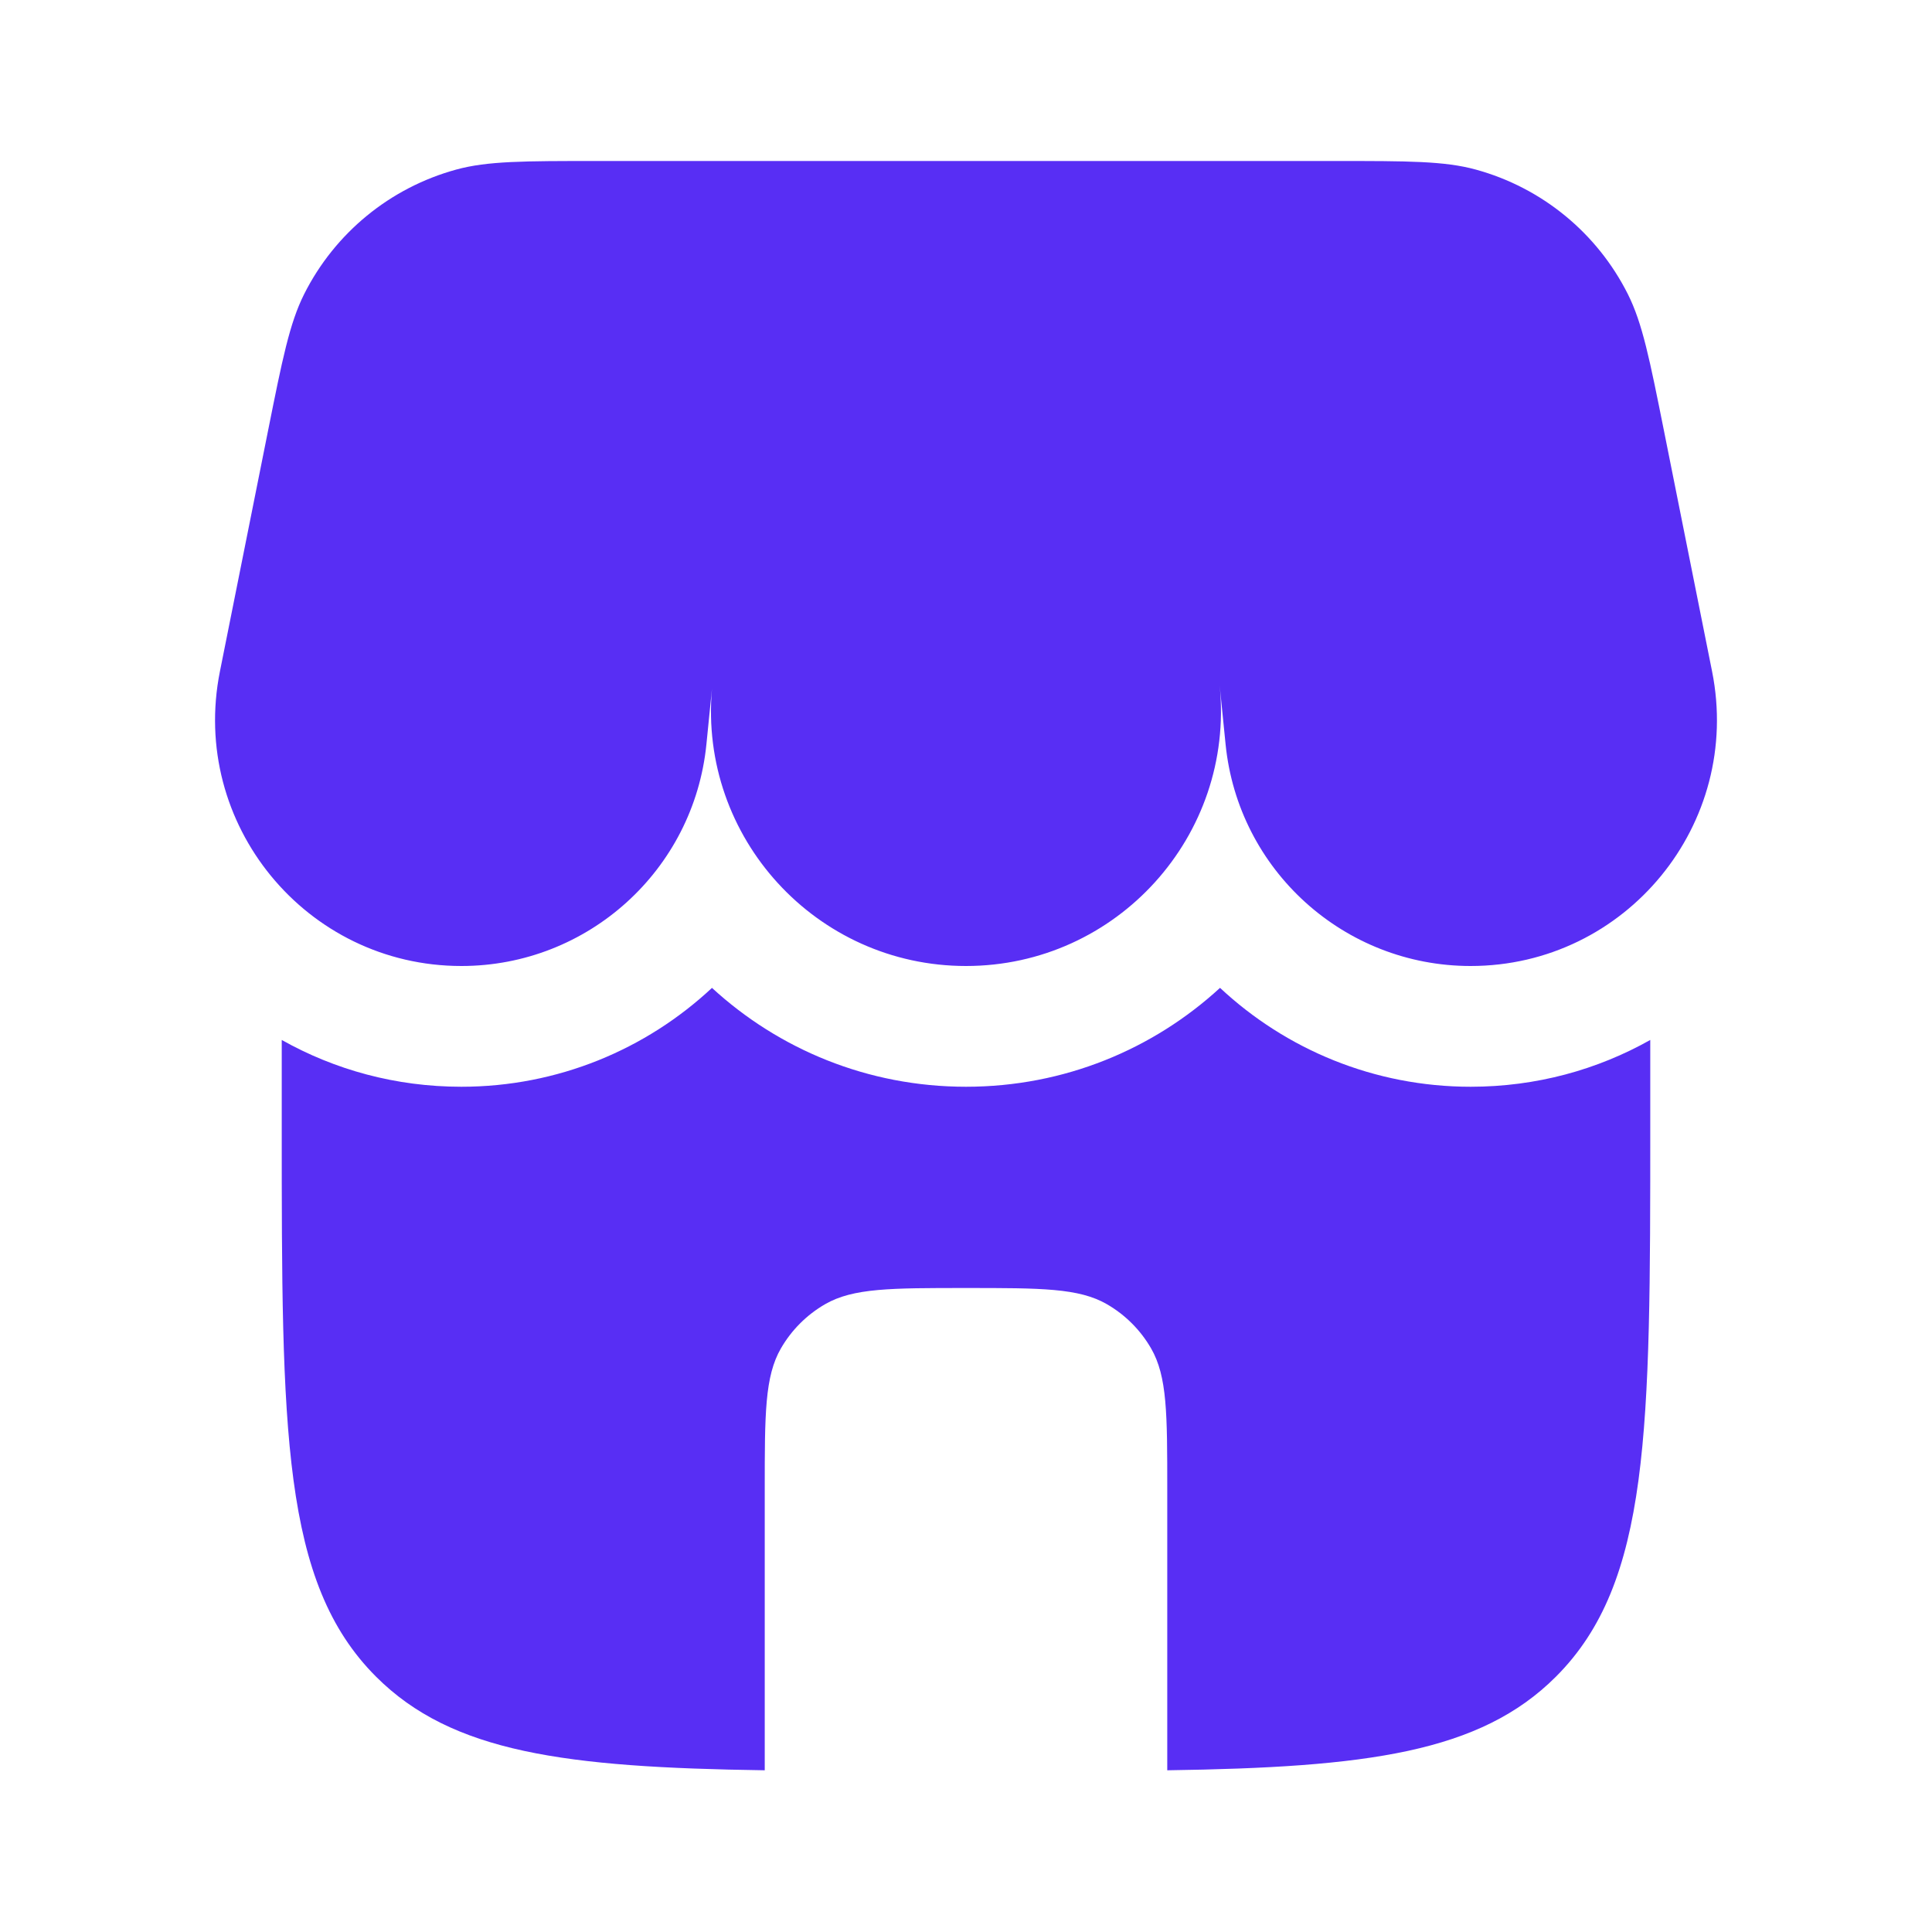
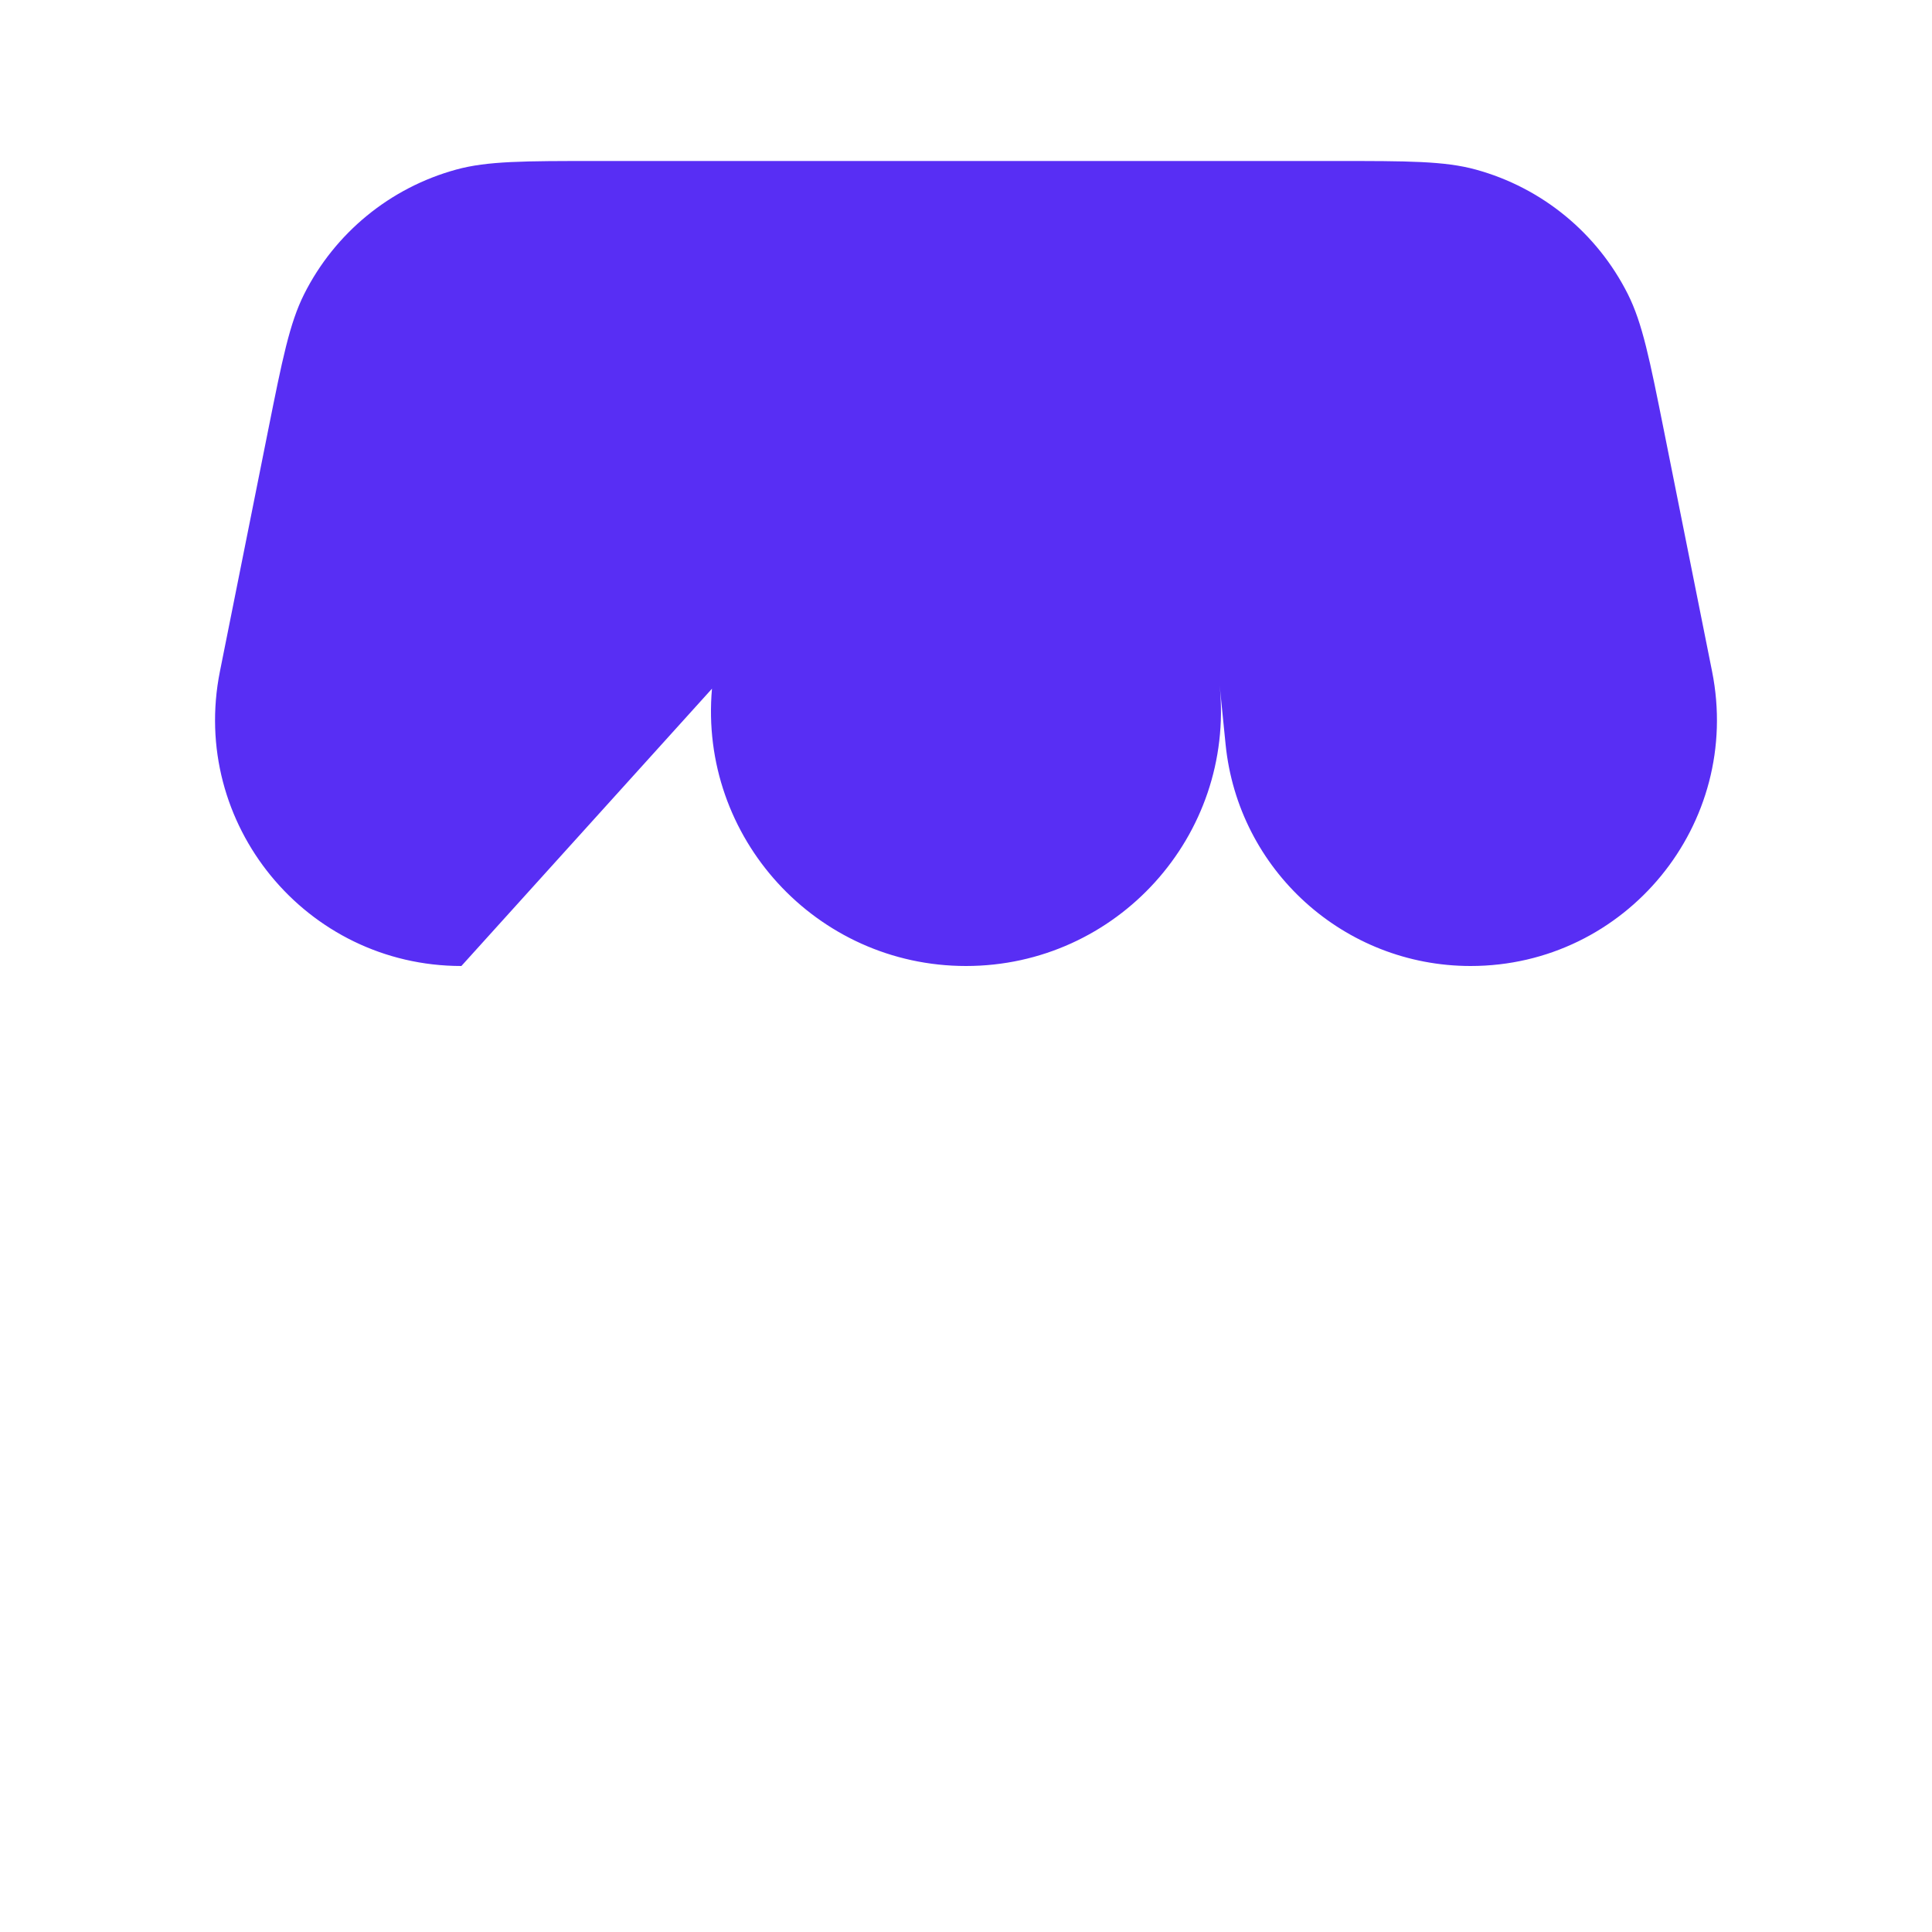
<svg xmlns="http://www.w3.org/2000/svg" width="64" height="64" viewBox="0 0 64 64" fill="none">
-   <path d="M10.074 9.746C9.592 10.709 9.354 11.896 8.879 14.27L7.285 22.242C6.275 27.29 10.136 32 15.284 32C19.475 32 22.984 28.824 23.401 24.654L23.585 22.814C23.15 27.743 27.036 32 32 32C36.997 32 40.901 27.685 40.404 22.713L40.599 24.654C41.016 28.824 44.525 32 48.716 32C53.864 32 57.725 27.29 56.715 22.242L55.121 14.27C54.646 11.896 54.408 10.709 53.926 9.746C52.908 7.718 51.078 6.218 48.89 5.618C47.852 5.333 46.641 5.333 44.219 5.333H19.781C17.359 5.333 16.148 5.333 15.11 5.618C12.922 6.218 11.092 7.718 10.074 9.746Z" fill="#582EF4" />
-   <path d="M48.716 36C50.895 36 52.919 35.434 54.667 34.45V37.333C54.667 47.39 54.667 52.418 51.542 55.542C49.028 58.057 45.279 58.548 38.667 58.643V49.333C38.667 46.841 38.667 45.595 38.131 44.667C37.78 44.059 37.275 43.554 36.667 43.203C35.739 42.667 34.492 42.667 32 42.667C29.508 42.667 28.262 42.667 27.333 43.203C26.725 43.554 26.22 44.059 25.869 44.667C25.333 45.595 25.333 46.841 25.333 49.333V58.643C18.721 58.548 14.972 58.057 12.457 55.542C9.333 52.418 9.333 47.39 9.333 37.333V34.45C11.081 35.434 13.105 36 15.284 36C18.476 36 21.403 34.764 23.585 32.725C25.791 34.752 28.737 36 32 36C35.262 36 38.208 34.752 40.415 32.724C42.596 34.763 45.523 36 48.716 36Z" fill="#582EF4" />
+   <path d="M10.074 9.746C9.592 10.709 9.354 11.896 8.879 14.27L7.285 22.242C6.275 27.29 10.136 32 15.284 32L23.585 22.814C23.15 27.743 27.036 32 32 32C36.997 32 40.901 27.685 40.404 22.713L40.599 24.654C41.016 28.824 44.525 32 48.716 32C53.864 32 57.725 27.29 56.715 22.242L55.121 14.27C54.646 11.896 54.408 10.709 53.926 9.746C52.908 7.718 51.078 6.218 48.89 5.618C47.852 5.333 46.641 5.333 44.219 5.333H19.781C17.359 5.333 16.148 5.333 15.11 5.618C12.922 6.218 11.092 7.718 10.074 9.746Z" fill="#582EF4" />
</svg>